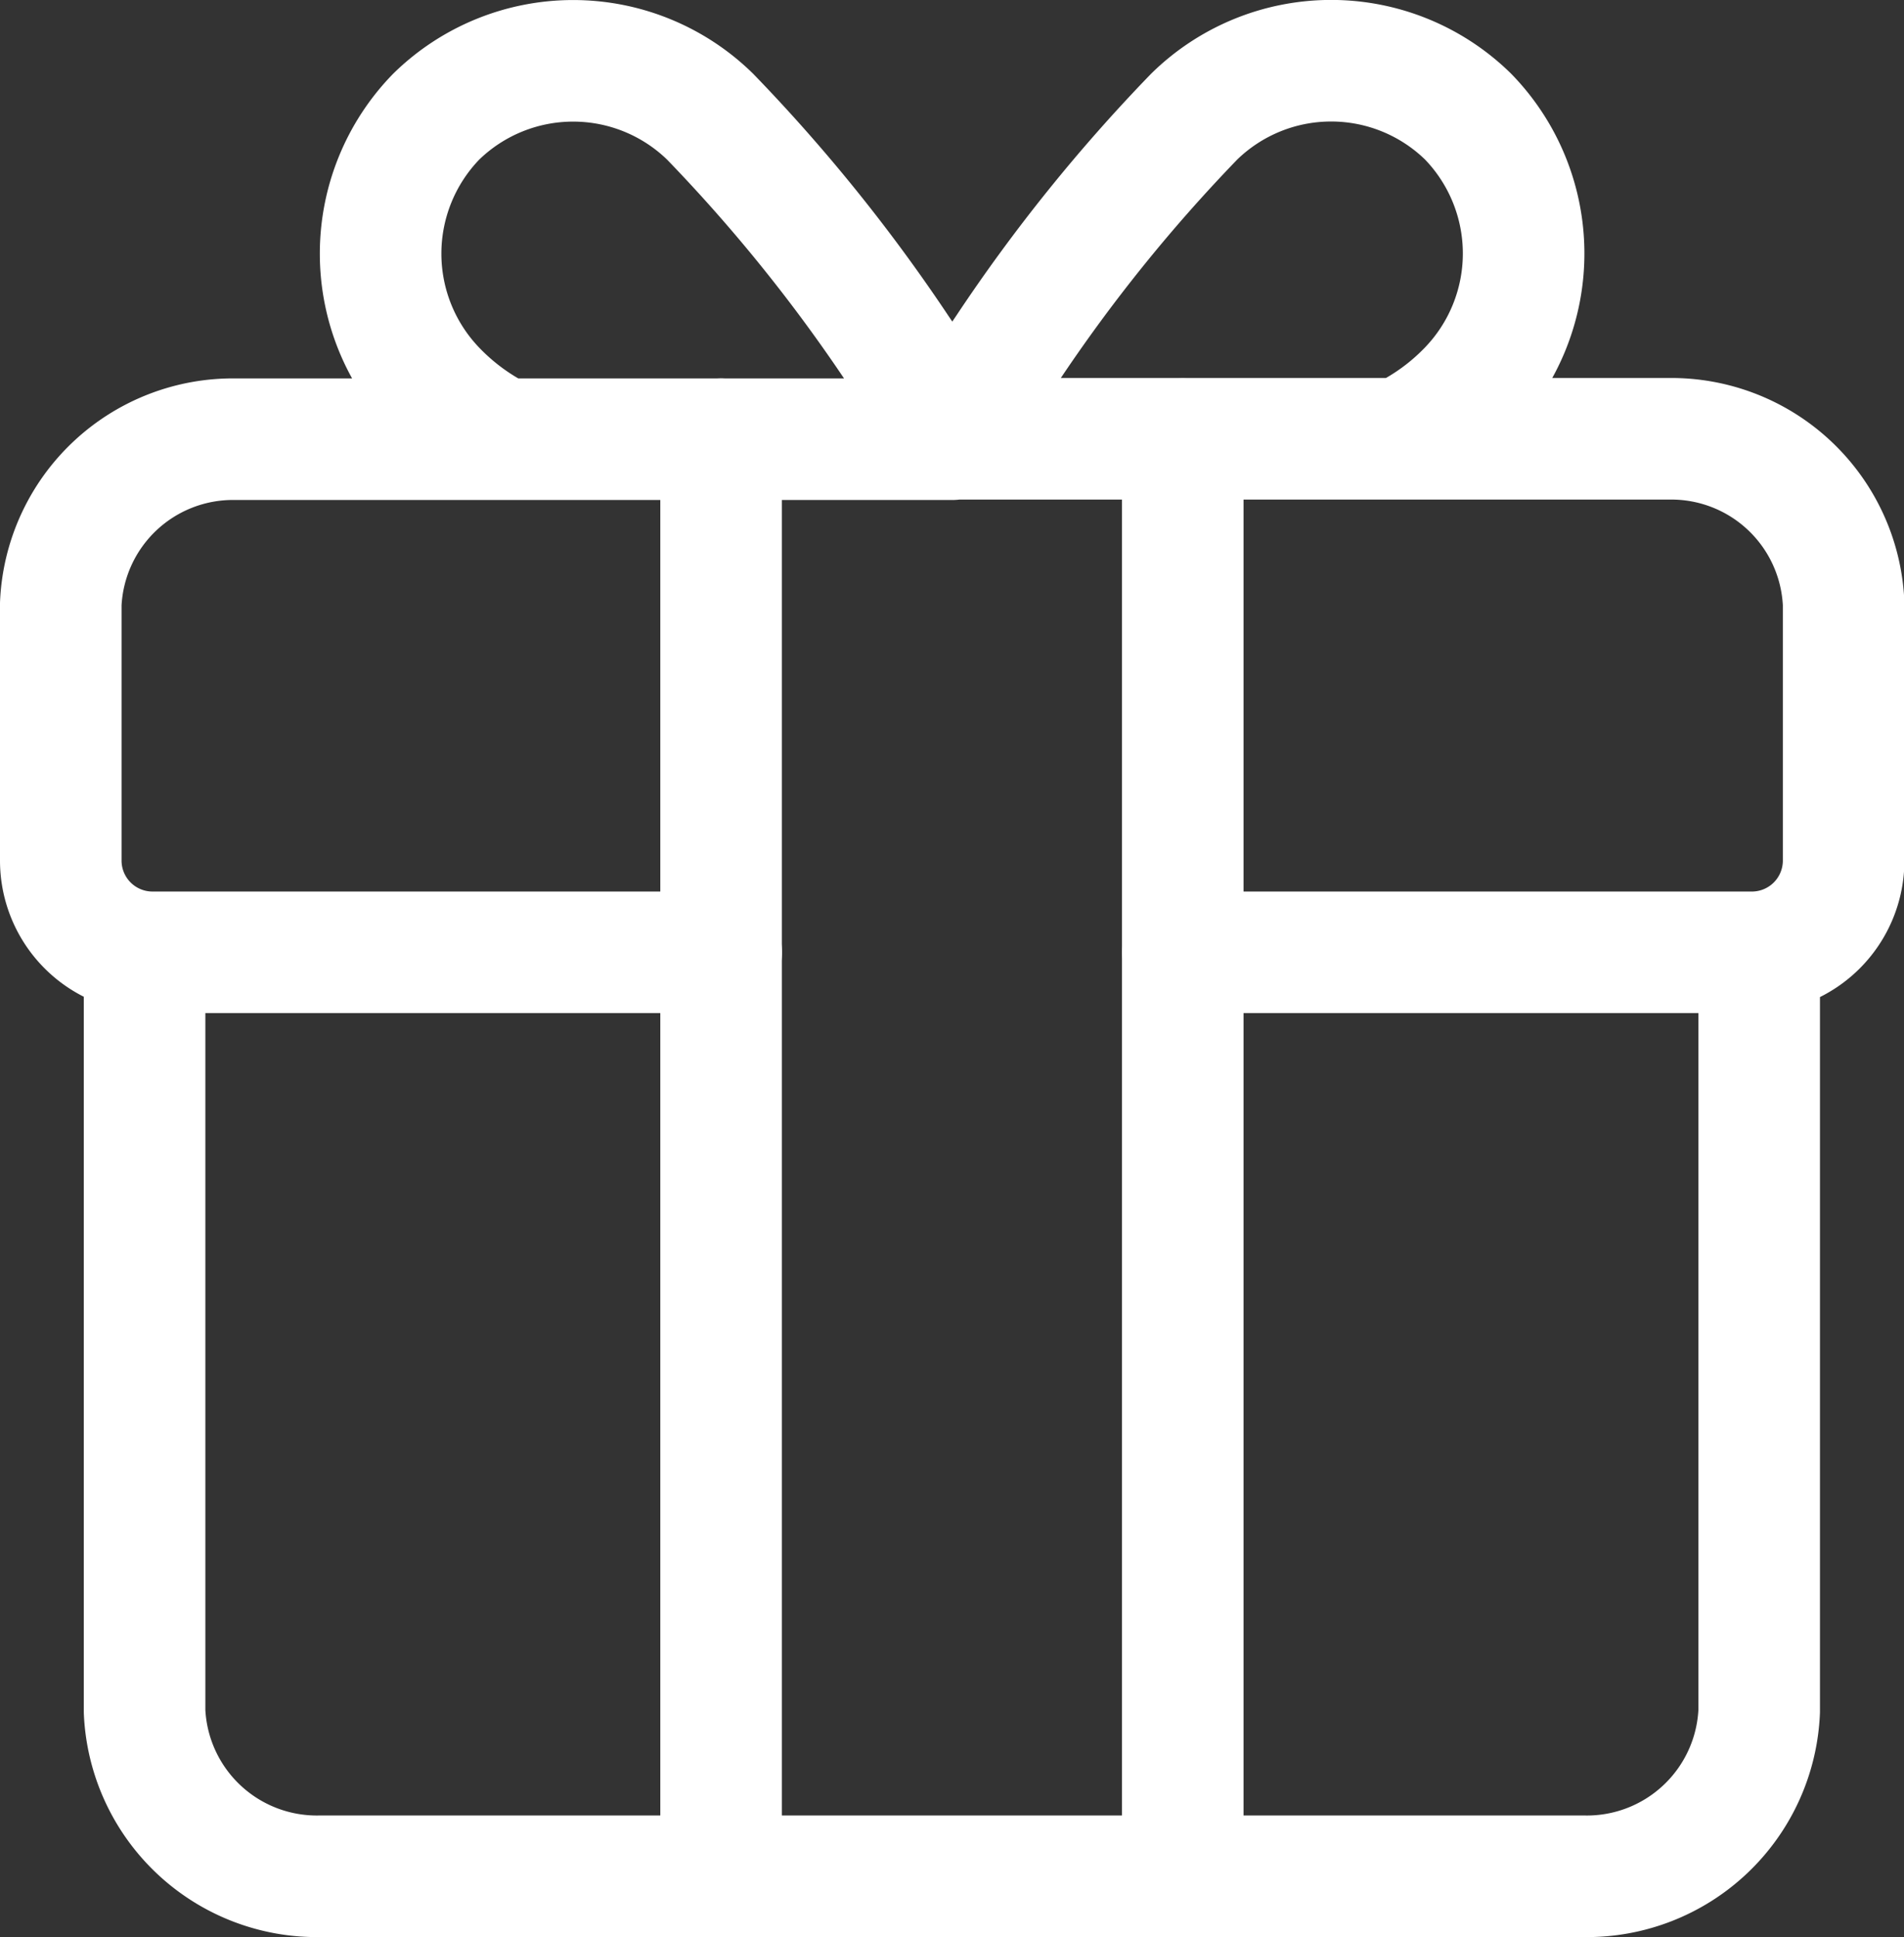
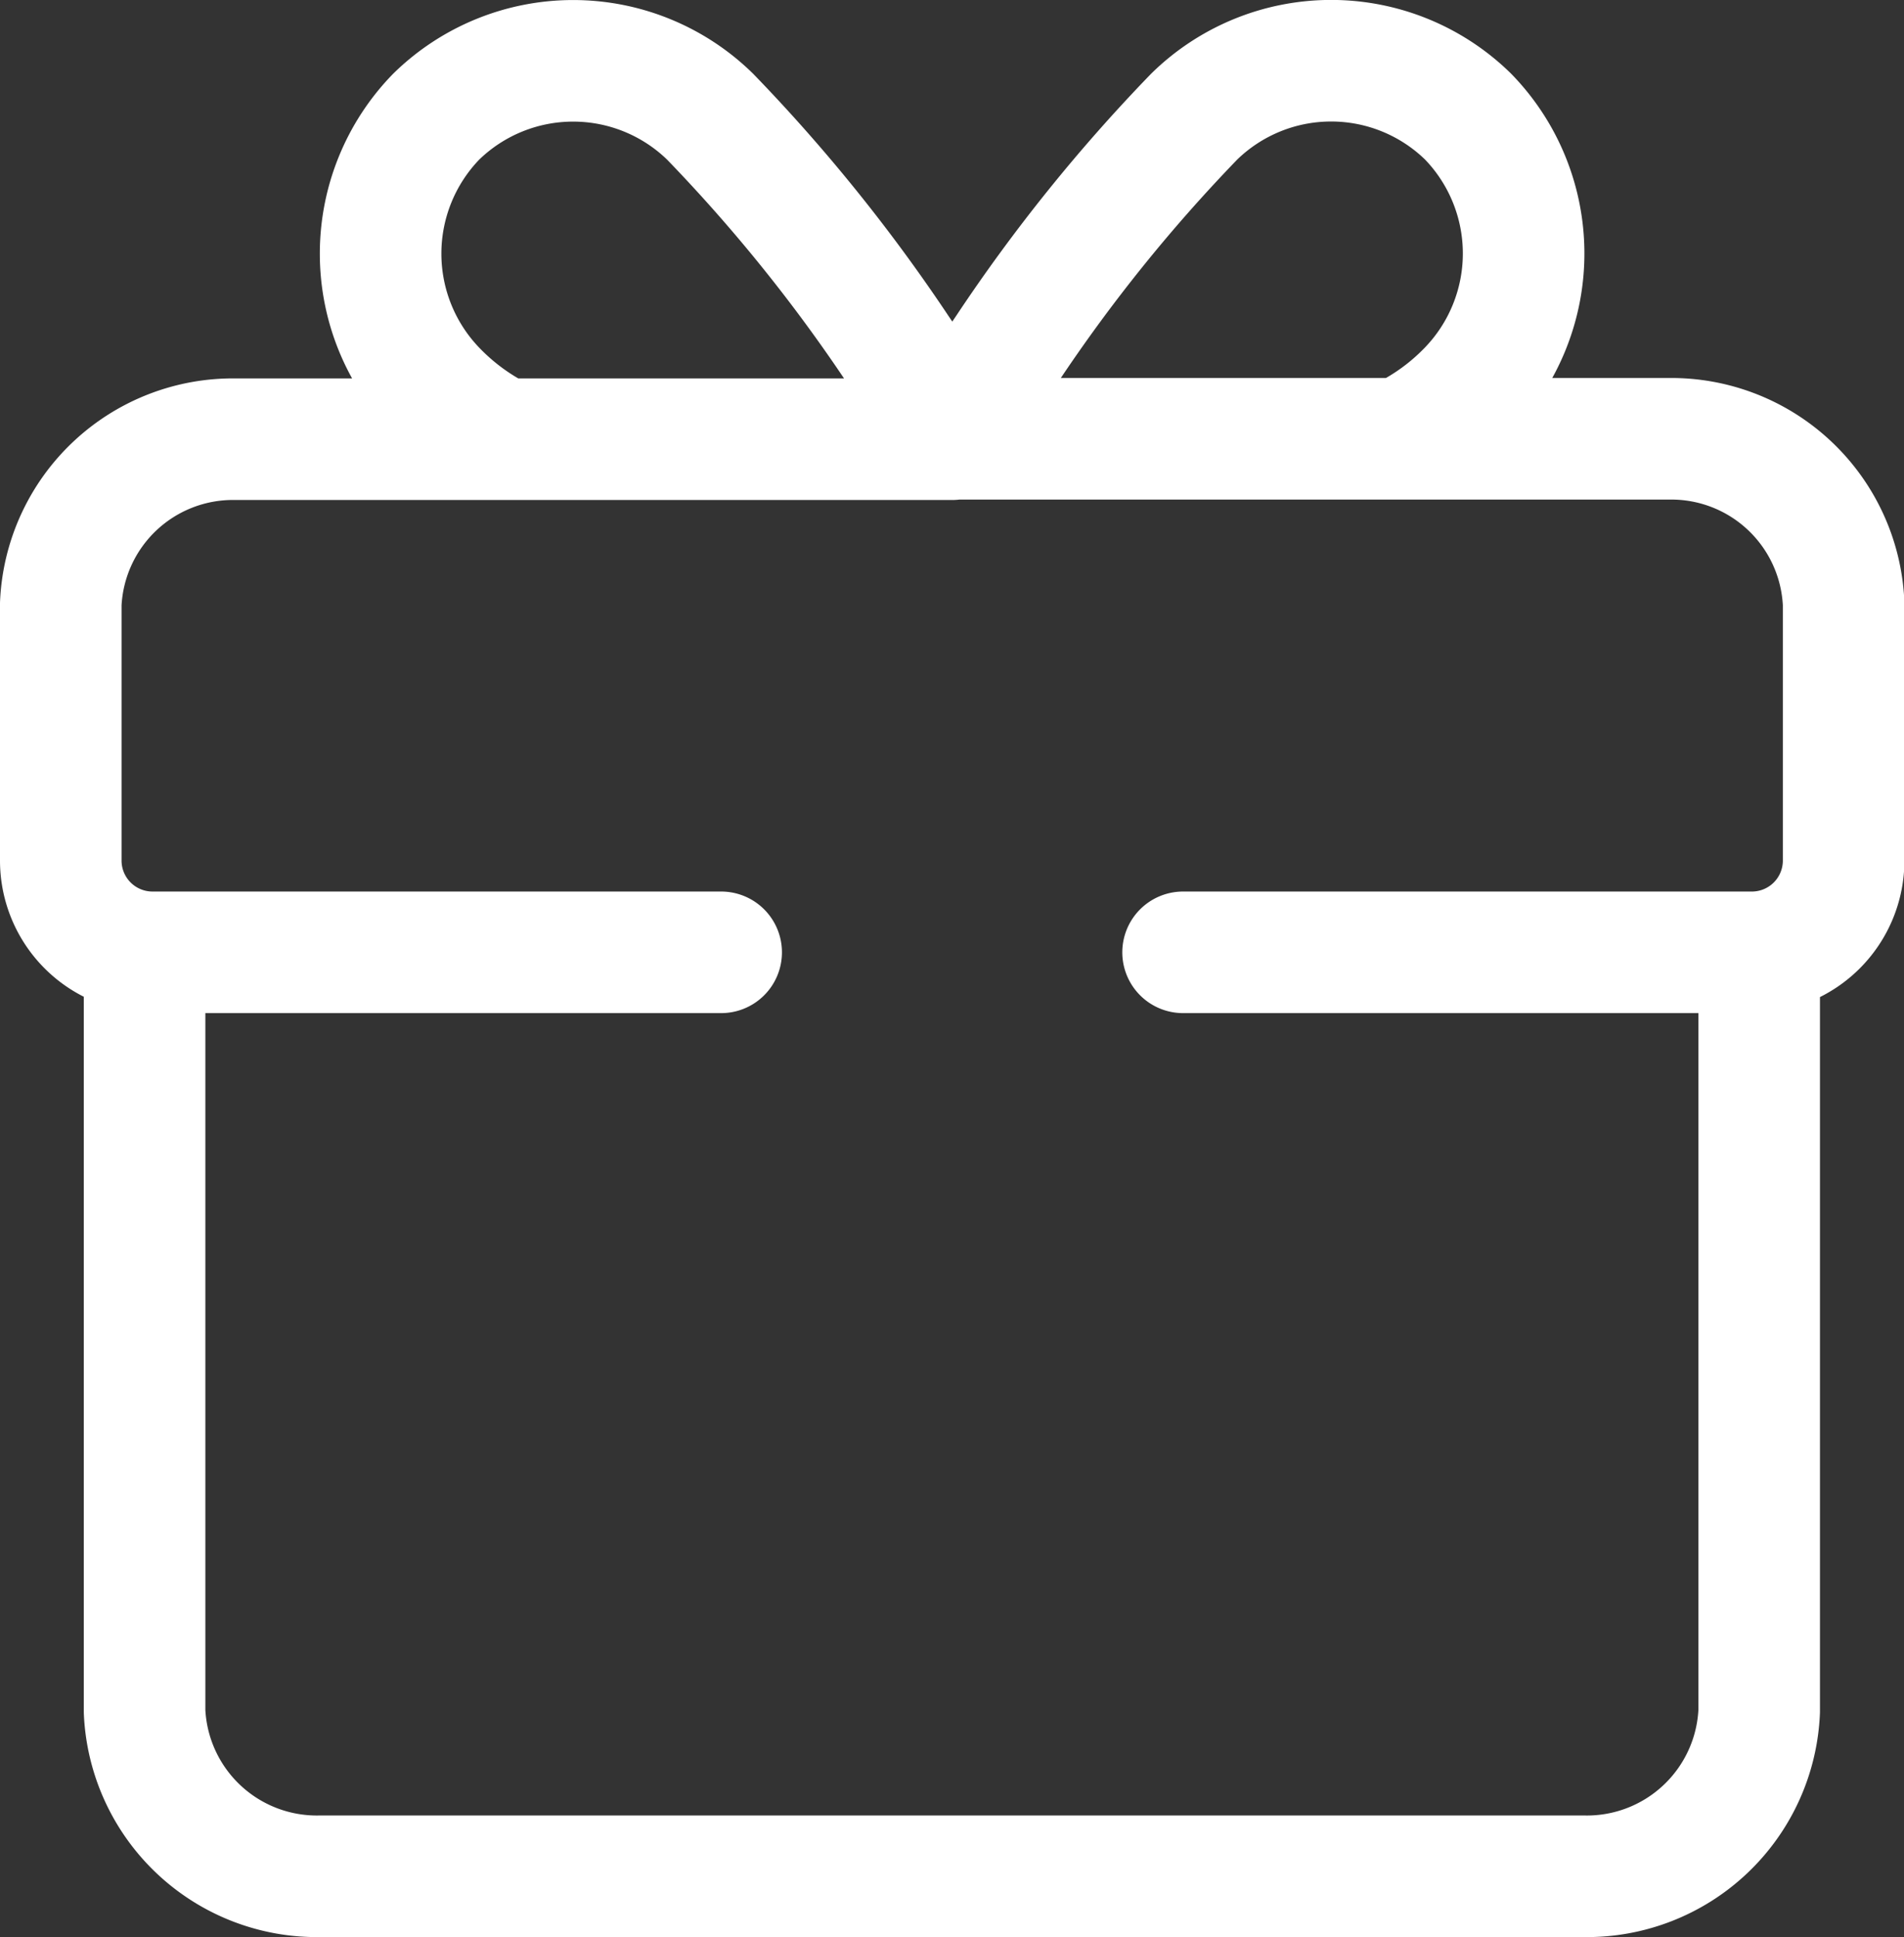
<svg xmlns="http://www.w3.org/2000/svg" width="23.495" height="23.9" viewBox="0 0 23.495 23.9">
  <rect x="0" y="0" width="23.495" height="23.9" fill="#333333" stroke="none" />
  <g id="Group_3434" data-name="Group 3434" transform="translate(-1171.051 -11.05)">
-     <path id="Path_398" data-name="Path 398" d="M2.034,12.018v9.346A2.128,2.128,0,0,0,4.194,23.4H12m0,0h7.8a2.128,2.128,0,0,0,2.158-2.036V12.018M12,5.669H3.158A2.127,2.127,0,0,0,1,7.7v3.17A1.132,1.132,0,0,0,2.13,12H9.149m5.7,0h7.019A1.132,1.132,0,0,0,23,10.874V7.7a2.128,2.128,0,0,0-2.158-2.036H12m5.567-.014.154-.083a2.909,2.909,0,0,0,.644-.5,2.423,2.423,0,0,0,0-3.379,2.415,2.415,0,0,0-3.378,0,20.182,20.182,0,0,0-2.314,2.875L12,5.557l-.67-.993A20.409,20.409,0,0,0,9.012,1.689a2.417,2.417,0,0,0-3.379,0,2.425,2.425,0,0,0,0,3.381,2.945,2.945,0,0,0,.64.5l.157.083" transform="translate(1170.801 10.8)" fill="none" stroke="#fff" stroke-linecap="round" stroke-linejoin="round" stroke-width="1.5" />
-     <line id="Line_149" data-name="Line 149" y2="17.731" transform="translate(1185.646 16.469)" fill="none" stroke="#fff" stroke-linecap="round" stroke-linejoin="round" stroke-width="1.5" />
-     <line id="Line_150" data-name="Line 150" y2="17.731" transform="translate(1179.949 16.469)" fill="none" stroke="#fff" stroke-linecap="round" stroke-linejoin="round" stroke-width="1.5" />
+     <path id="Path_398" data-name="Path 398" d="M2.034,12.018v9.346A2.128,2.128,0,0,0,4.194,23.4H12m0,0h7.8a2.128,2.128,0,0,0,2.158-2.036V12.018M12,5.669H3.158A2.127,2.127,0,0,0,1,7.7v3.17A1.132,1.132,0,0,0,2.13,12H9.149m5.7,0h7.019A1.132,1.132,0,0,0,23,10.874V7.7a2.128,2.128,0,0,0-2.158-2.036H12m5.567-.014.154-.083a2.909,2.909,0,0,0,.644-.5,2.423,2.423,0,0,0,0-3.379,2.415,2.415,0,0,0-3.378,0,20.182,20.182,0,0,0-2.314,2.875L12,5.557l-.67-.993A20.409,20.409,0,0,0,9.012,1.689a2.417,2.417,0,0,0-3.379,0,2.425,2.425,0,0,0,0,3.381,2.945,2.945,0,0,0,.64.5" transform="translate(1170.801 10.8)" fill="none" stroke="#fff" stroke-linecap="round" stroke-linejoin="round" stroke-width="1.5" />
  </g>
</svg>